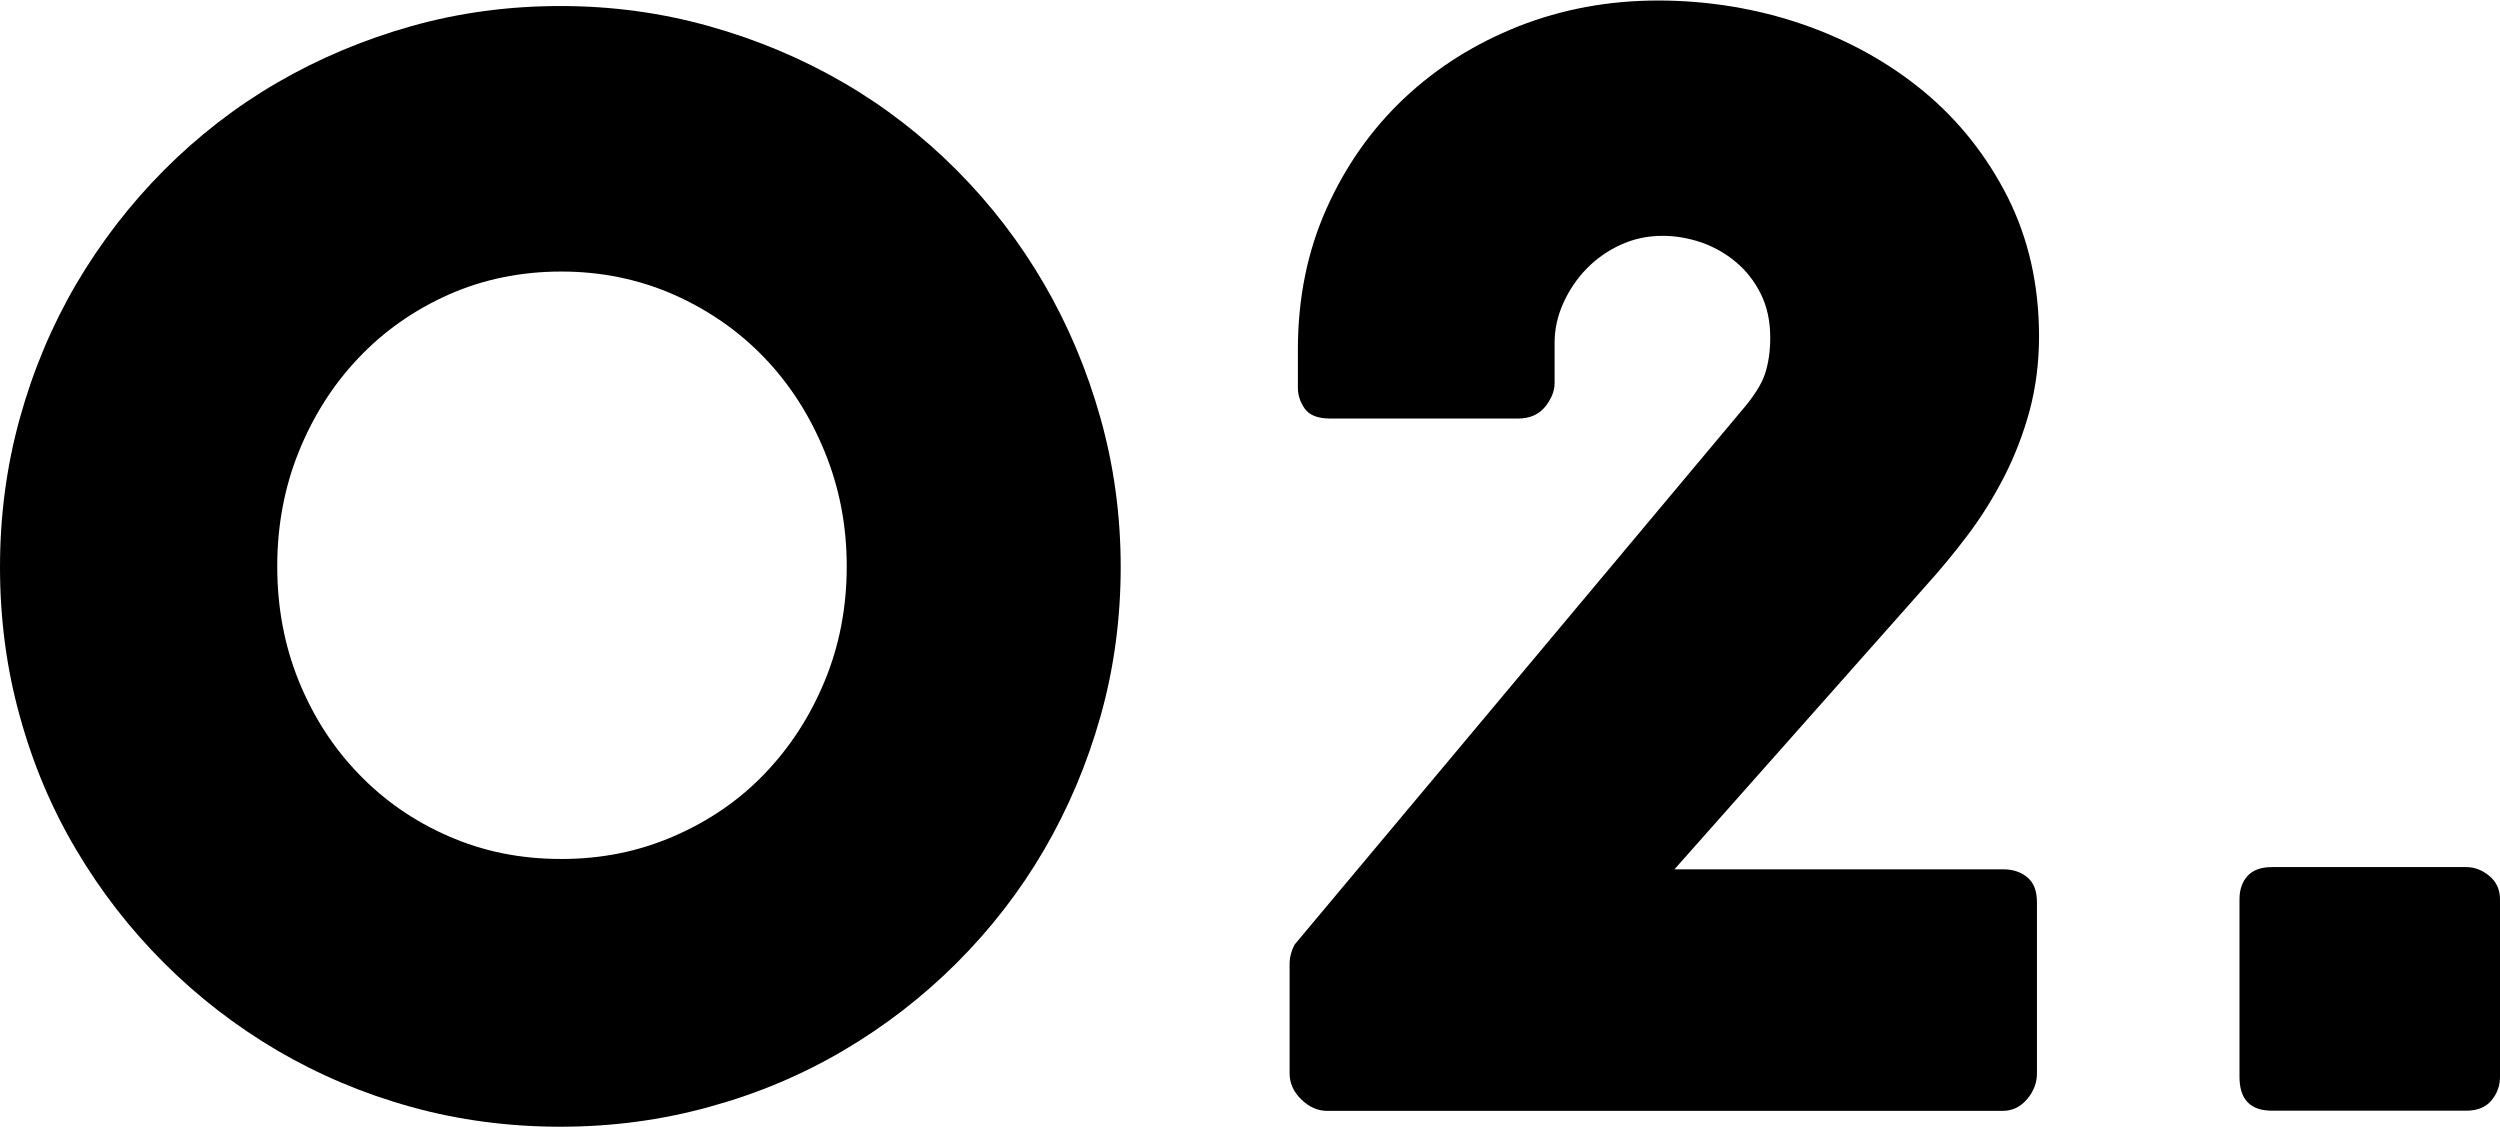
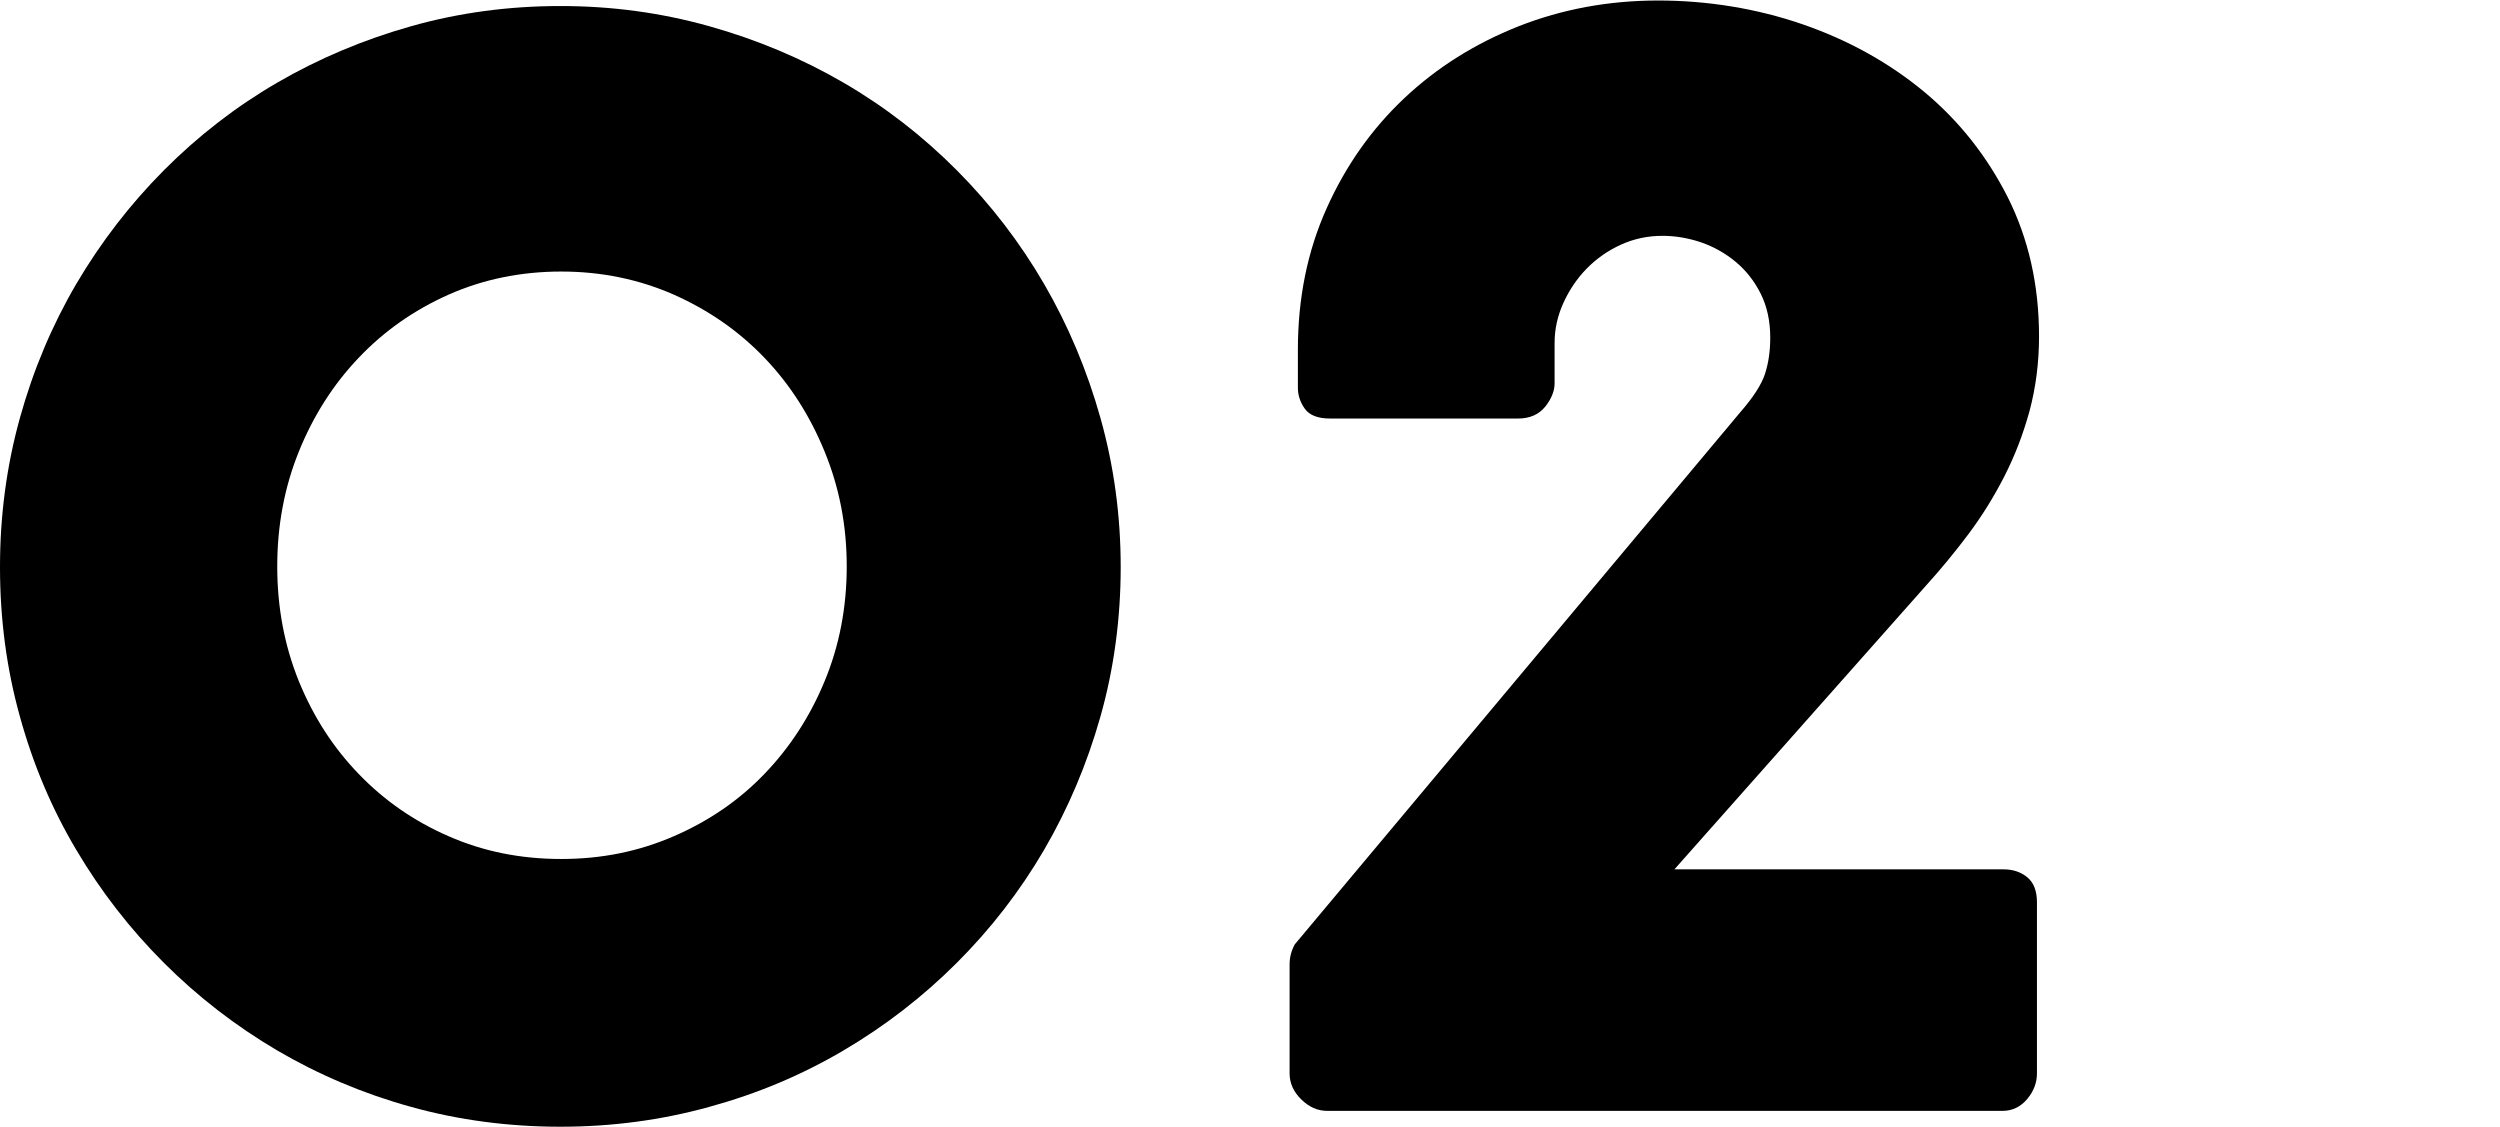
<svg xmlns="http://www.w3.org/2000/svg" id="b" width="144.91" height="65.31" viewBox="0 0 144.91 65.31">
  <g id="c">
    <g>
      <path d="M0,32.87c0-2.98,.38-5.85,1.15-8.63,.77-2.78,1.86-5.37,3.27-7.78,1.42-2.41,3.11-4.61,5.08-6.59,1.97-1.98,4.16-3.68,6.57-5.08,2.41-1.4,5-2.49,7.76-3.27,2.76-.78,5.65-1.17,8.65-1.17s5.85,.39,8.63,1.17c2.78,.78,5.37,1.87,7.78,3.27,2.41,1.4,4.6,3.1,6.57,5.08s3.66,4.18,5.06,6.59c1.4,2.41,2.49,5,3.27,7.78,.78,2.78,1.17,5.66,1.17,8.63s-.39,5.89-1.17,8.65c-.78,2.76-1.87,5.34-3.27,7.74-1.4,2.4-3.09,4.58-5.06,6.55s-4.16,3.66-6.57,5.08c-2.41,1.42-5,2.51-7.78,3.27-2.78,.77-5.66,1.15-8.63,1.15s-5.89-.38-8.65-1.15c-2.76-.76-5.35-1.86-7.76-3.27-2.41-1.42-4.6-3.11-6.57-5.08-1.97-1.97-3.66-4.15-5.08-6.55-1.42-2.39-2.51-4.97-3.27-7.74-.77-2.76-1.15-5.65-1.15-8.65Zm16.07-.04c0,2.38,.42,4.6,1.25,6.65,.84,2.06,1.99,3.85,3.47,5.38,1.47,1.53,3.21,2.74,5.21,3.61,2,.88,4.17,1.32,6.53,1.32s4.5-.44,6.53-1.32c2.03-.88,3.78-2.08,5.25-3.61,1.47-1.53,2.64-3.32,3.49-5.38,.85-2.05,1.28-4.27,1.28-6.65s-.43-4.57-1.28-6.65c-.85-2.08-2.01-3.9-3.49-5.44-1.47-1.54-3.23-2.76-5.25-3.66-2.03-.89-4.2-1.34-6.53-1.34s-4.53,.45-6.53,1.34c-2,.89-3.74,2.11-5.21,3.66-1.47,1.54-2.63,3.36-3.47,5.44-.84,2.08-1.25,4.3-1.25,6.65Z" />
      <path d="M96.99,50.39h19.13c.57,0,1.03,.16,1.4,.47,.37,.31,.55,.79,.55,1.45v9.91c0,.54-.19,1.04-.57,1.49-.38,.45-.86,.68-1.42,.68h-39.16c-.54,0-1.04-.22-1.49-.66-.45-.44-.68-.94-.68-1.51v-6.33c0-.4,.1-.78,.3-1.15l25.81-30.83c.77-.88,1.25-1.63,1.45-2.25,.2-.62,.3-1.32,.3-2.08,0-.96-.18-1.81-.55-2.55-.37-.74-.85-1.35-1.45-1.85-.6-.5-1.26-.87-2-1.13-.74-.25-1.49-.38-2.25-.38-.85,0-1.65,.17-2.4,.51-.75,.34-1.41,.8-1.98,1.38-.57,.58-1.02,1.25-1.36,2-.34,.75-.51,1.52-.51,2.32v2.34c0,.45-.19,.91-.55,1.36-.37,.45-.89,.68-1.57,.68h-10.89c-.71,0-1.2-.19-1.47-.57-.27-.38-.4-.79-.4-1.21v-2.21c0-2.98,.55-5.7,1.66-8.18s2.61-4.61,4.51-6.4c1.9-1.79,4.11-3.17,6.63-4.17,2.52-.99,5.22-1.49,8.08-1.49s5.71,.46,8.38,1.38c2.66,.92,5.01,2.23,7.04,3.91,2.03,1.69,3.64,3.73,4.85,6.12,1.2,2.4,1.81,5.08,1.81,8.06,0,1.53-.19,2.97-.55,4.32-.37,1.35-.86,2.62-1.47,3.81-.61,1.19-1.3,2.3-2.08,3.34-.78,1.04-1.59,2.02-2.44,2.96l-14.63,16.5Z" />
-       <path d="M129.81,52.13c0-.57,.16-1.02,.47-1.36,.31-.34,.78-.51,1.41-.51h11.26c.48,0,.93,.17,1.34,.51,.41,.34,.62,.79,.62,1.36v10.29c0,.51-.16,.96-.49,1.36-.33,.4-.82,.6-1.47,.6h-11.26c-1.25,0-1.88-.65-1.88-1.96v-10.29Z" />
    </g>
  </g>
</svg>